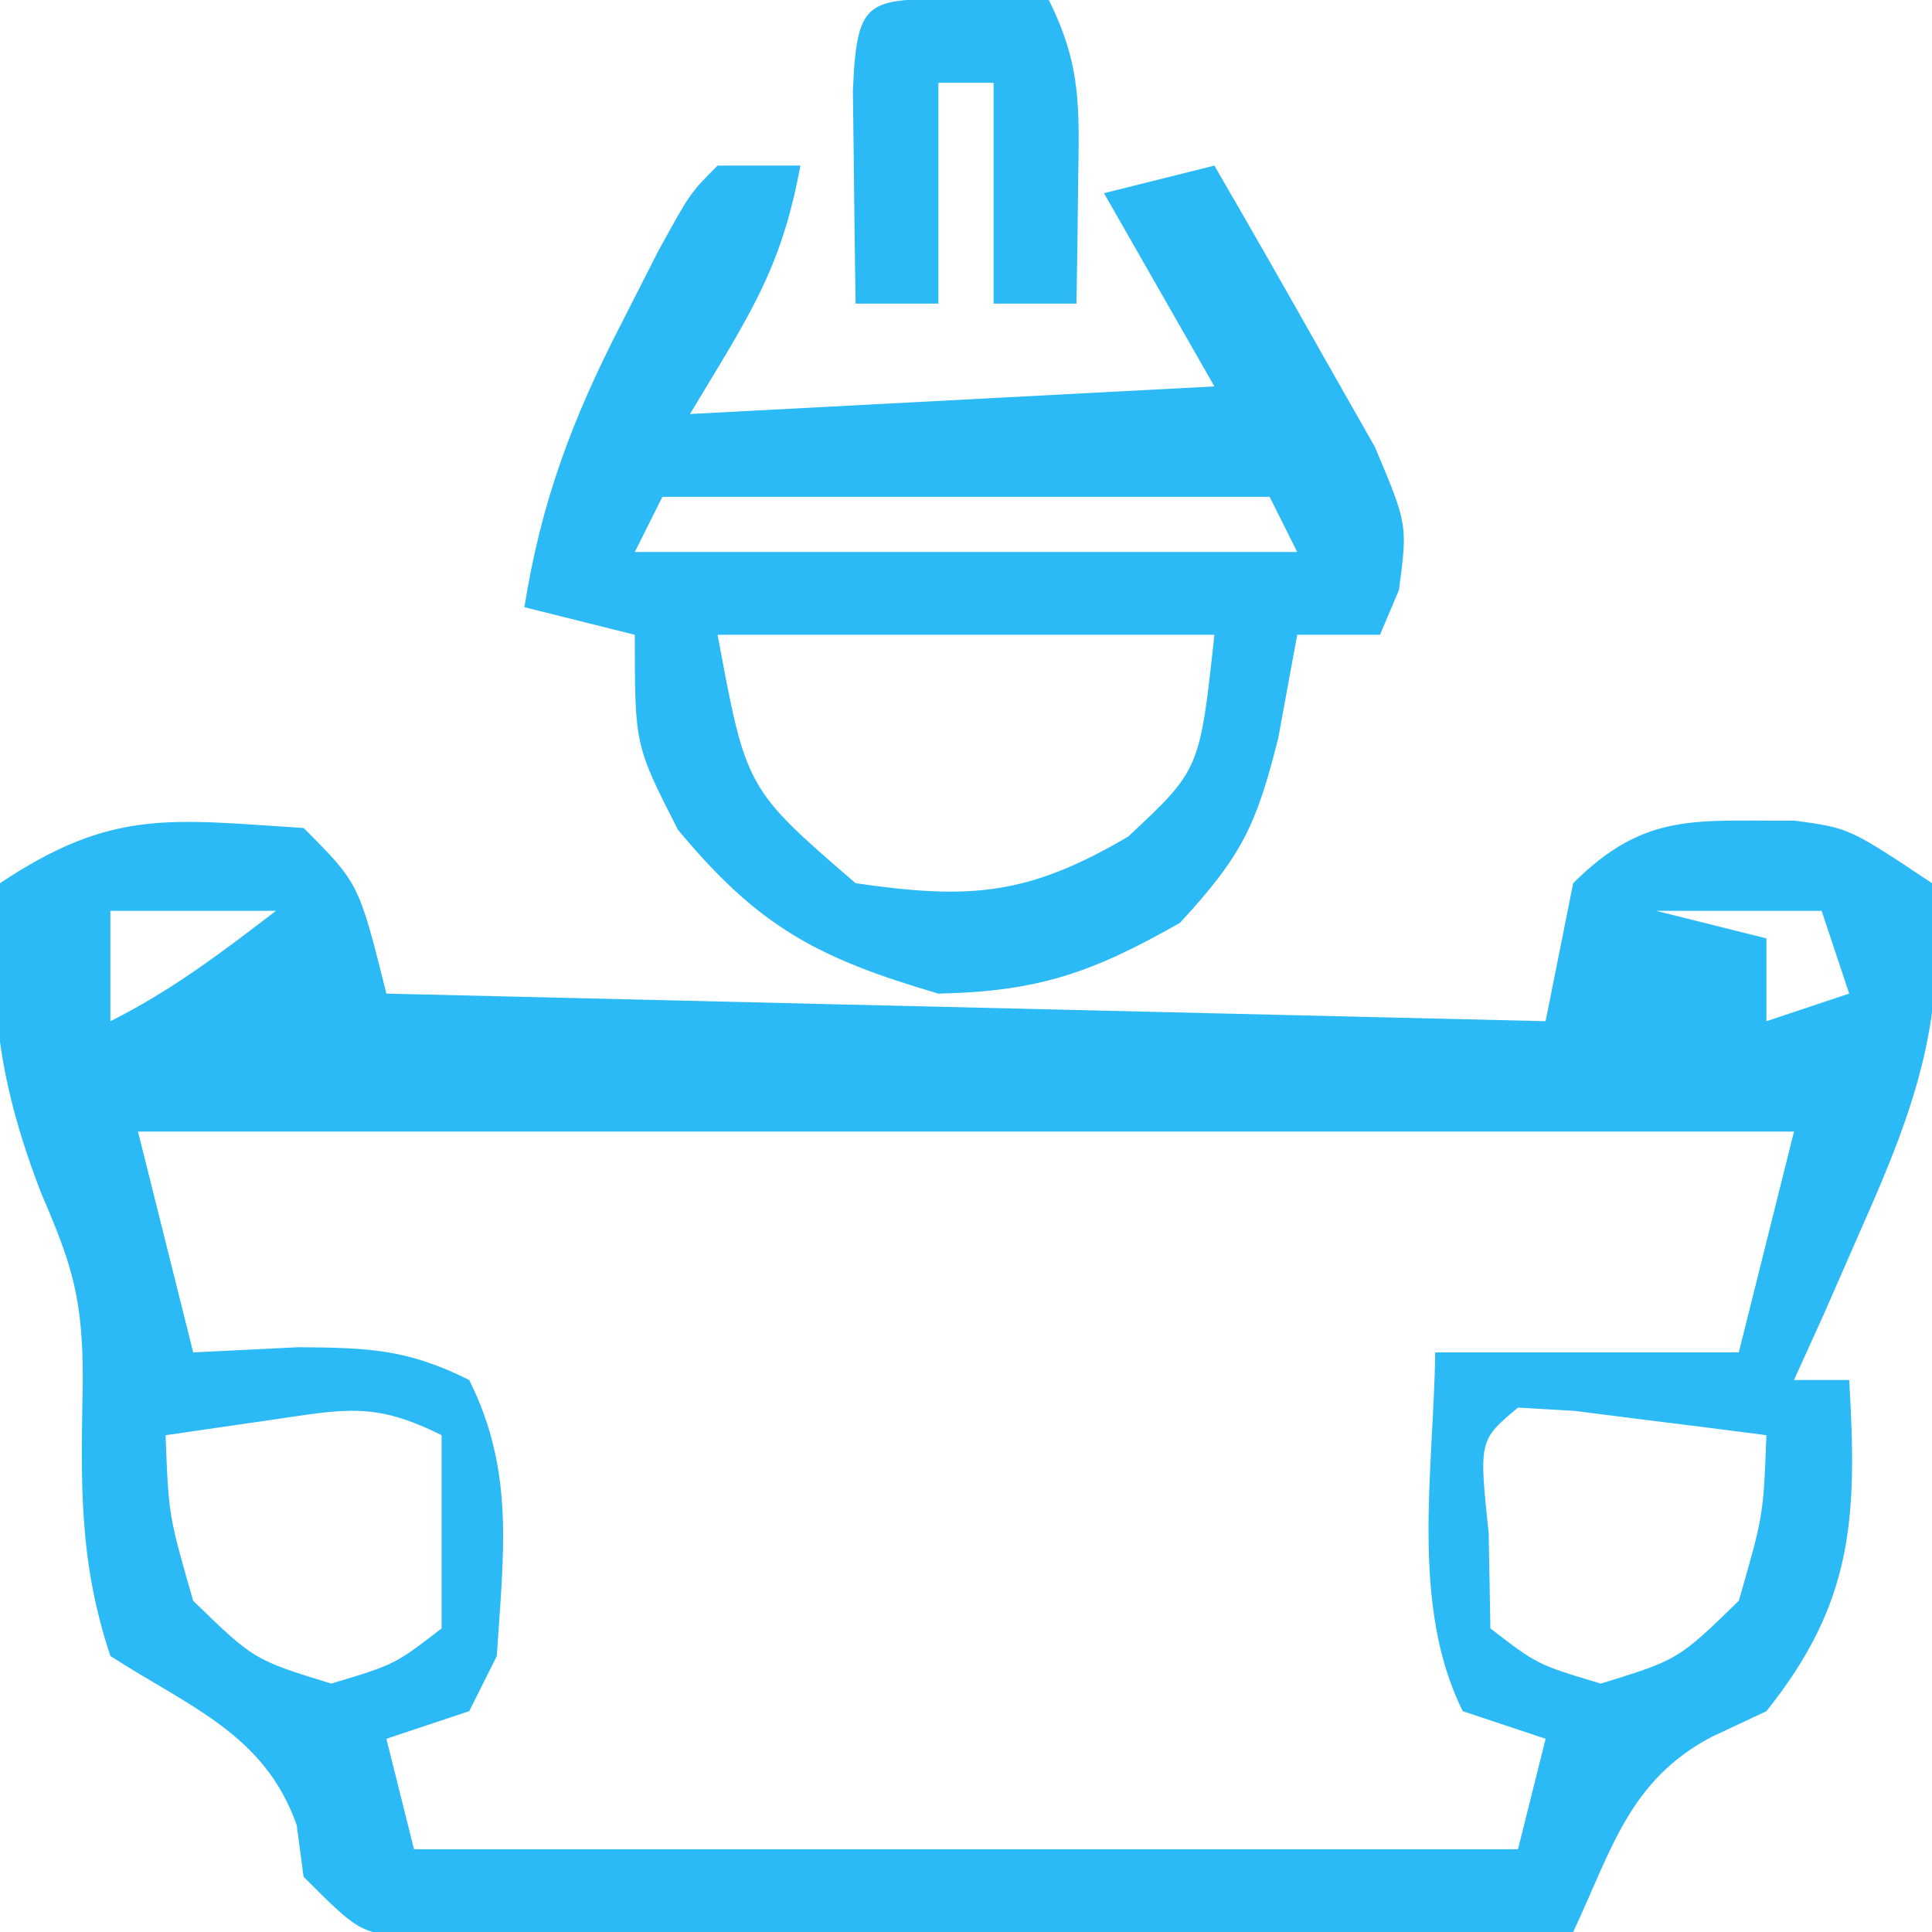
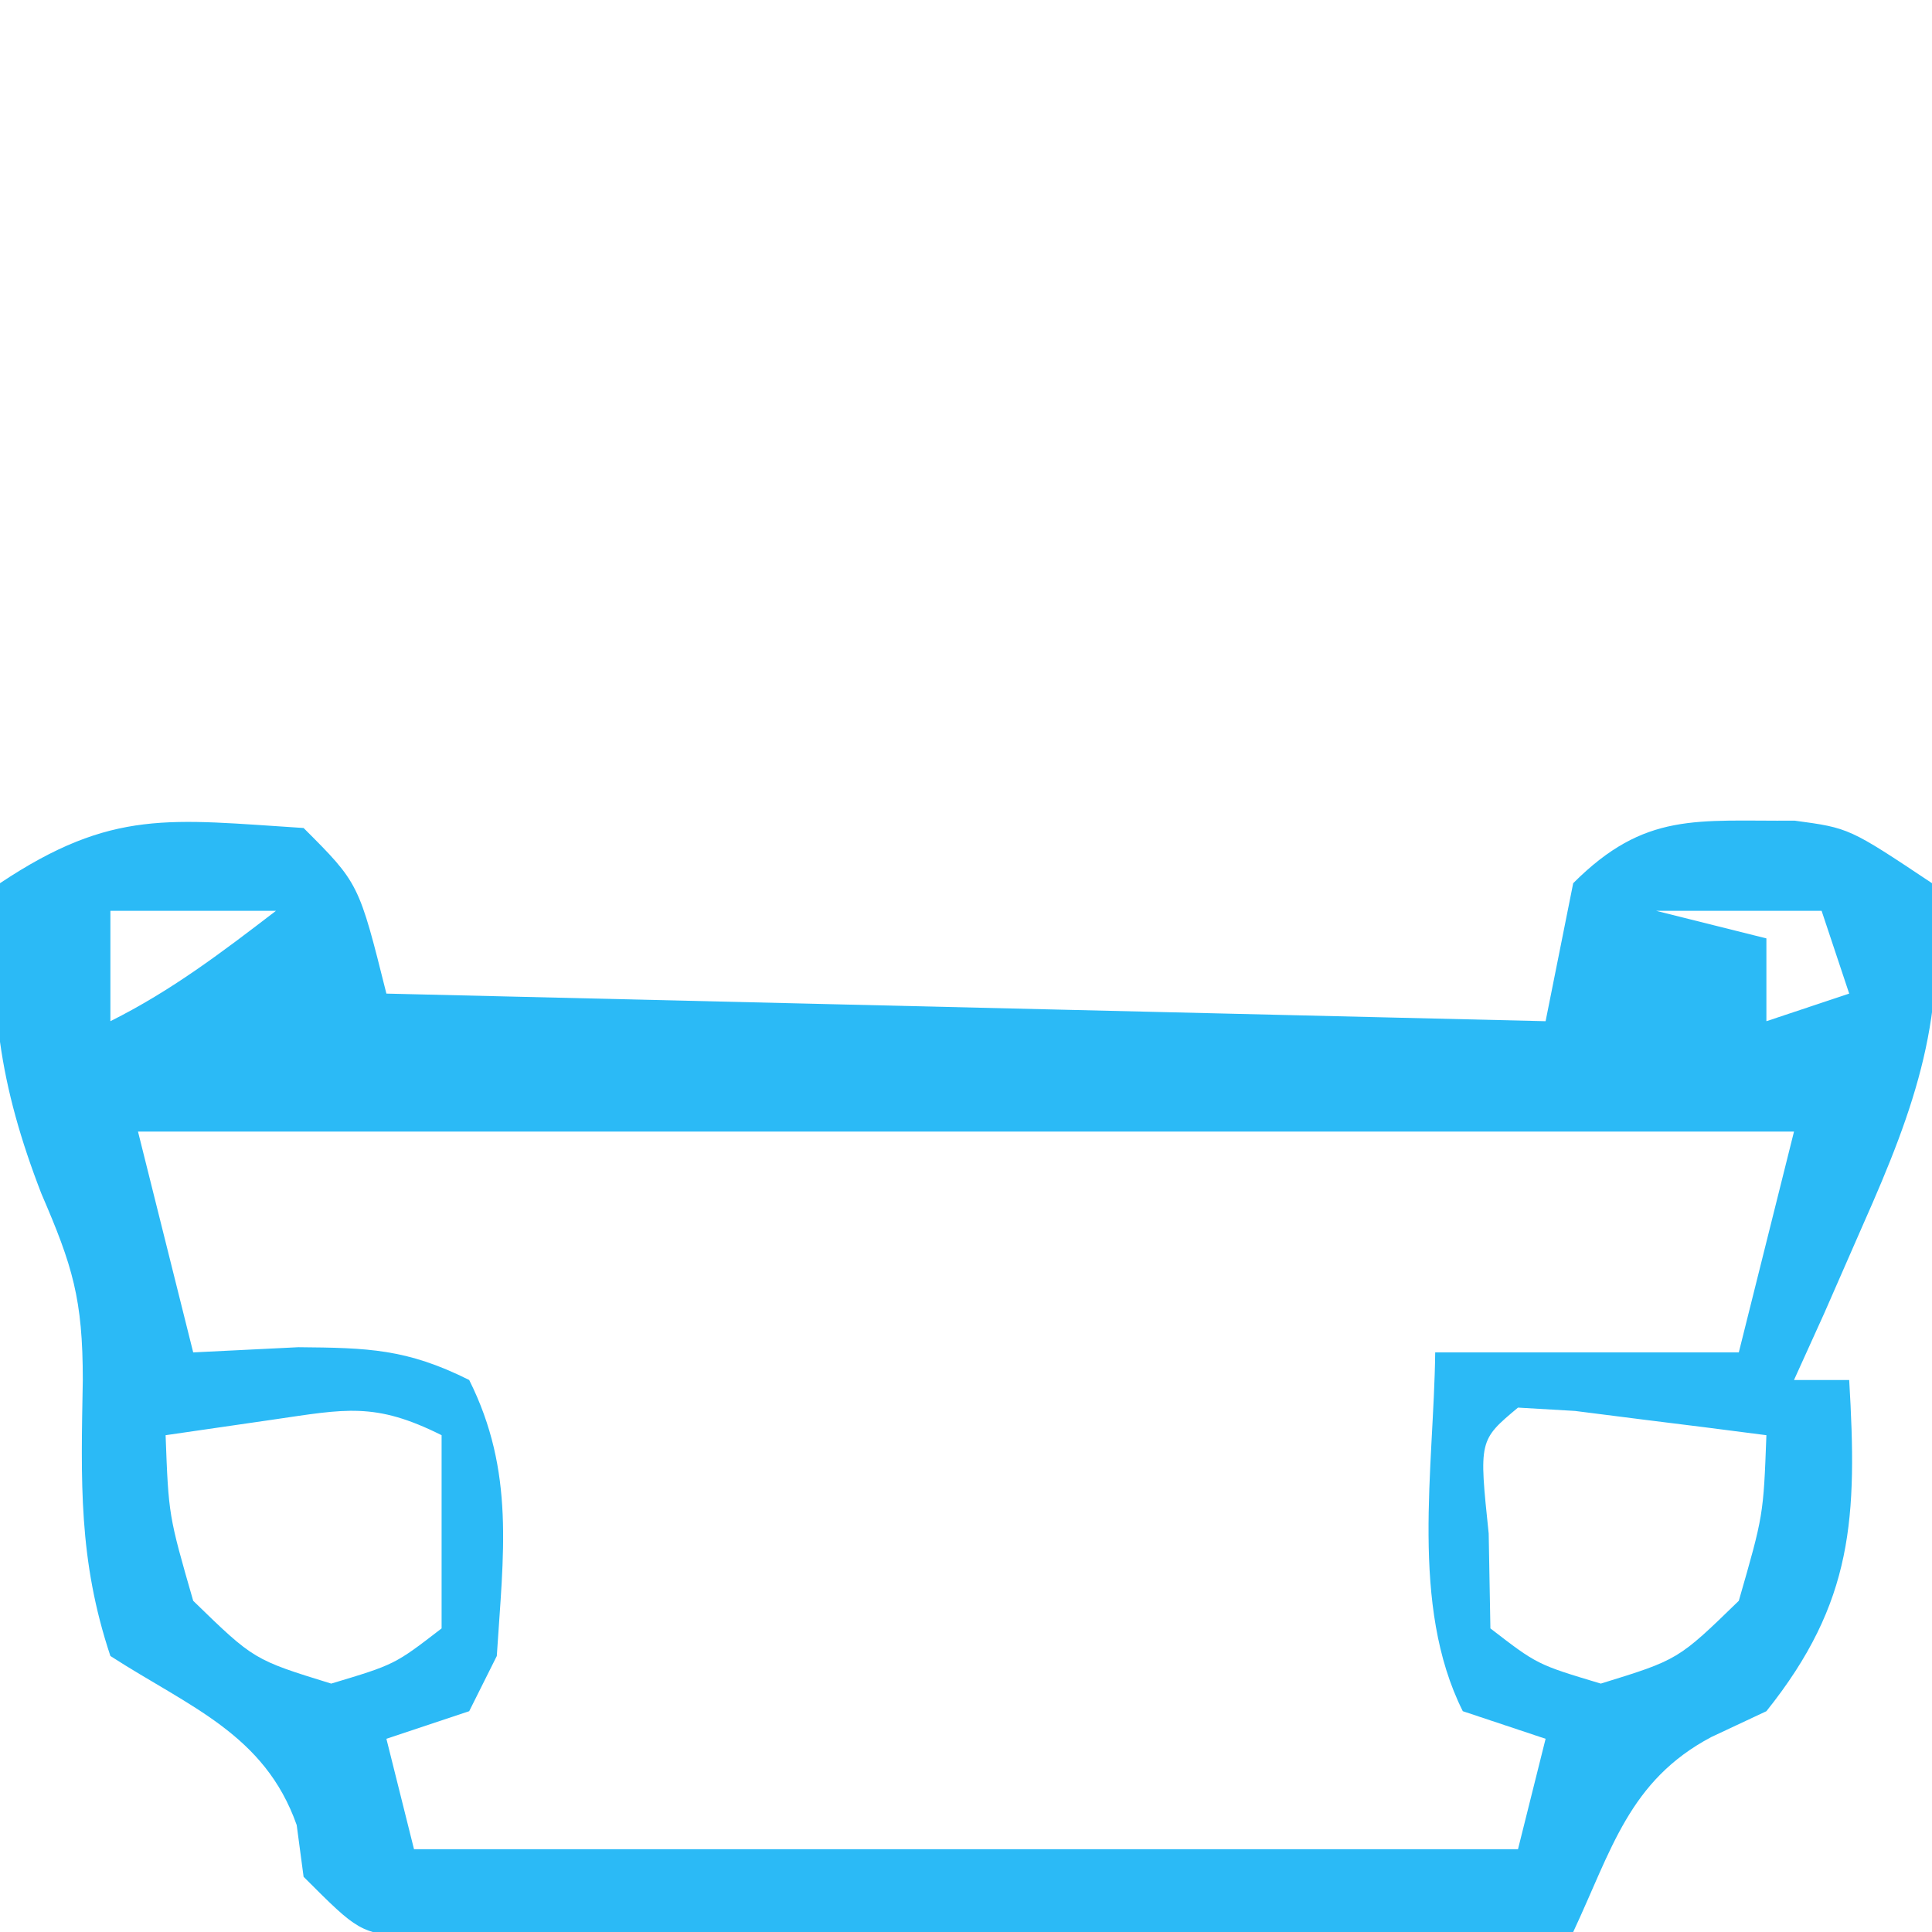
<svg xmlns="http://www.w3.org/2000/svg" version="1.1" width="70" height="70">
  <path d="M0 0 C2 2 2 2 3 6 C16.86 6.33 30.72 6.66 45 7 C45.33 5.35 45.66 3.7 46 2 C48.607 -0.607 50.473 -0.239 54.027 -0.266 C56 0 56 0 59 2 C59.597 6.733 58.41 10.076 56.5 14.375 C56.036 15.435 55.572 16.494 55.094 17.586 C54.733 18.383 54.372 19.179 54 20 C54.66 20 55.32 20 56 20 C56.293 24.973 56.165 28.044 53 32 C52.34 32.309 51.68 32.619 51 32.938 C48.023 34.519 47.395 37.023 46 40 C39.77 40.051 33.541 40.086 27.311 40.11 C25.191 40.12 23.07 40.134 20.95 40.151 C17.907 40.175 14.864 40.186 11.82 40.195 C10.392 40.211 10.392 40.211 8.935 40.227 C8.054 40.227 7.174 40.227 6.266 40.227 C5.489 40.231 4.712 40.236 3.911 40.241 C2 40 2 40 0 38 C-0.083 37.381 -0.165 36.763 -0.25 36.125 C-1.413 32.829 -4.141 31.846 -7 30 C-8.164 26.508 -8.065 23.665 -8 20 C-8 17.061 -8.371 15.864 -9.5 13.25 C-11 9.377 -11.502 6.184 -11 2 C-6.932 -0.712 -4.835 -0.307 0 0 Z M-7 3 C-7 4.32 -7 5.64 -7 7 C-4.783 5.891 -2.964 4.506 -1 3 C-2.98 3 -4.96 3 -7 3 Z M49 3 C50.32 3.33 51.64 3.66 53 4 C53 4.99 53 5.98 53 7 C53.99 6.67 54.98 6.34 56 6 C55.67 5.01 55.34 4.02 55 3 C53.02 3 51.04 3 49 3 Z M-6 11 C-5.34 13.64 -4.68 16.28 -4 19 C-2.742 18.938 -1.484 18.876 -0.188 18.812 C2.331 18.835 3.73 18.865 6 20 C7.665 23.329 7.234 26.309 7 30 C6.67 30.66 6.34 31.32 6 32 C5.01 32.33 4.02 32.66 3 33 C3.33 34.32 3.66 35.64 4 37 C17.2 37 30.4 37 44 37 C44.33 35.68 44.66 34.36 45 33 C44.01 32.67 43.02 32.34 42 32 C40.074 28.149 40.951 23.2 41 19 C44.63 19 48.26 19 52 19 C52.66 16.36 53.32 13.72 54 11 C34.2 11 14.4 11 -6 11 Z M44 21 C42.584 22.184 42.584 22.184 42.938 25.562 C42.958 26.697 42.979 27.831 43 29 C44.697 30.309 44.697 30.309 47 31 C49.804 30.135 49.804 30.135 52 28 C52.892 24.904 52.892 24.904 53 22 C51.522 21.806 50.042 21.62 48.562 21.438 C47.739 21.333 46.915 21.229 46.066 21.121 C45.384 21.081 44.703 21.041 44 21 Z M-1.125 21.438 C-3.043 21.716 -3.043 21.716 -5 22 C-4.892 24.904 -4.892 24.904 -4 28 C-1.804 30.135 -1.804 30.135 1 31 C3.303 30.309 3.303 30.309 5 29 C5 26.69 5 24.38 5 22 C2.579 20.789 1.517 21.054 -1.125 21.438 Z " fill="#2bbaf6" transform="translate(11,30)" />
-   <path d="M0 0 C0.99 0 1.98 0 3 0 C2.299 3.784 1.166 5.39 -1 9 C5.27 8.67 11.54 8.34 18 8 C16.02 4.535 16.02 4.535 14 1 C15.32 0.67 16.64 0.34 18 0 C19.349 2.326 20.68 4.658 22 7 C22.897 8.578 22.897 8.578 23.812 10.188 C25 13 25 13 24.688 15.375 C24.461 15.911 24.234 16.448 24 17 C23.01 17 22.02 17 21 17 C20.773 18.238 20.546 19.475 20.312 20.75 C19.518 23.887 19.023 24.975 16.75 27.438 C13.595 29.23 11.636 29.927 8 30 C3.622 28.717 1.488 27.588 -1.438 24.062 C-3 21 -3 21 -3 17 C-4.32 16.67 -5.64 16.34 -7 16 C-6.396 12.187 -5.265 9.177 -3.5 5.75 C-2.835 4.443 -2.835 4.443 -2.156 3.109 C-1 1 -1 1 0 0 Z M-2 12 C-2.33 12.66 -2.66 13.32 -3 14 C4.92 14 12.84 14 21 14 C20.67 13.34 20.34 12.68 20 12 C12.74 12 5.48 12 -2 12 Z M0 17 C1.034 22.578 1.034 22.578 5 26 C9.152 26.604 11.241 26.446 14.875 24.312 C17.472 21.888 17.472 21.888 18 17 C12.06 17 6.12 17 0 17 Z " fill="#2bbaf6" transform="translate(26,6)" />
-   <path d="M0 0 C1.454 0.031 1.454 0.031 2.938 0.062 C4.14 2.468 4.038 4.012 4 6.688 C3.991 7.505 3.982 8.322 3.973 9.164 C3.961 9.791 3.949 10.417 3.938 11.062 C2.947 11.062 1.958 11.062 0.938 11.062 C0.938 8.422 0.938 5.782 0.938 3.062 C0.278 3.062 -0.383 3.062 -1.062 3.062 C-1.062 5.702 -1.062 8.342 -1.062 11.062 C-2.053 11.062 -3.042 11.062 -4.062 11.062 C-4.089 9.417 -4.109 7.771 -4.125 6.125 C-4.137 5.208 -4.148 4.292 -4.16 3.348 C-4.009 -0.185 -3.607 0.074 0 0 Z " fill="#2bbaf6" transform="translate(35.062,-0.062)" />
</svg>